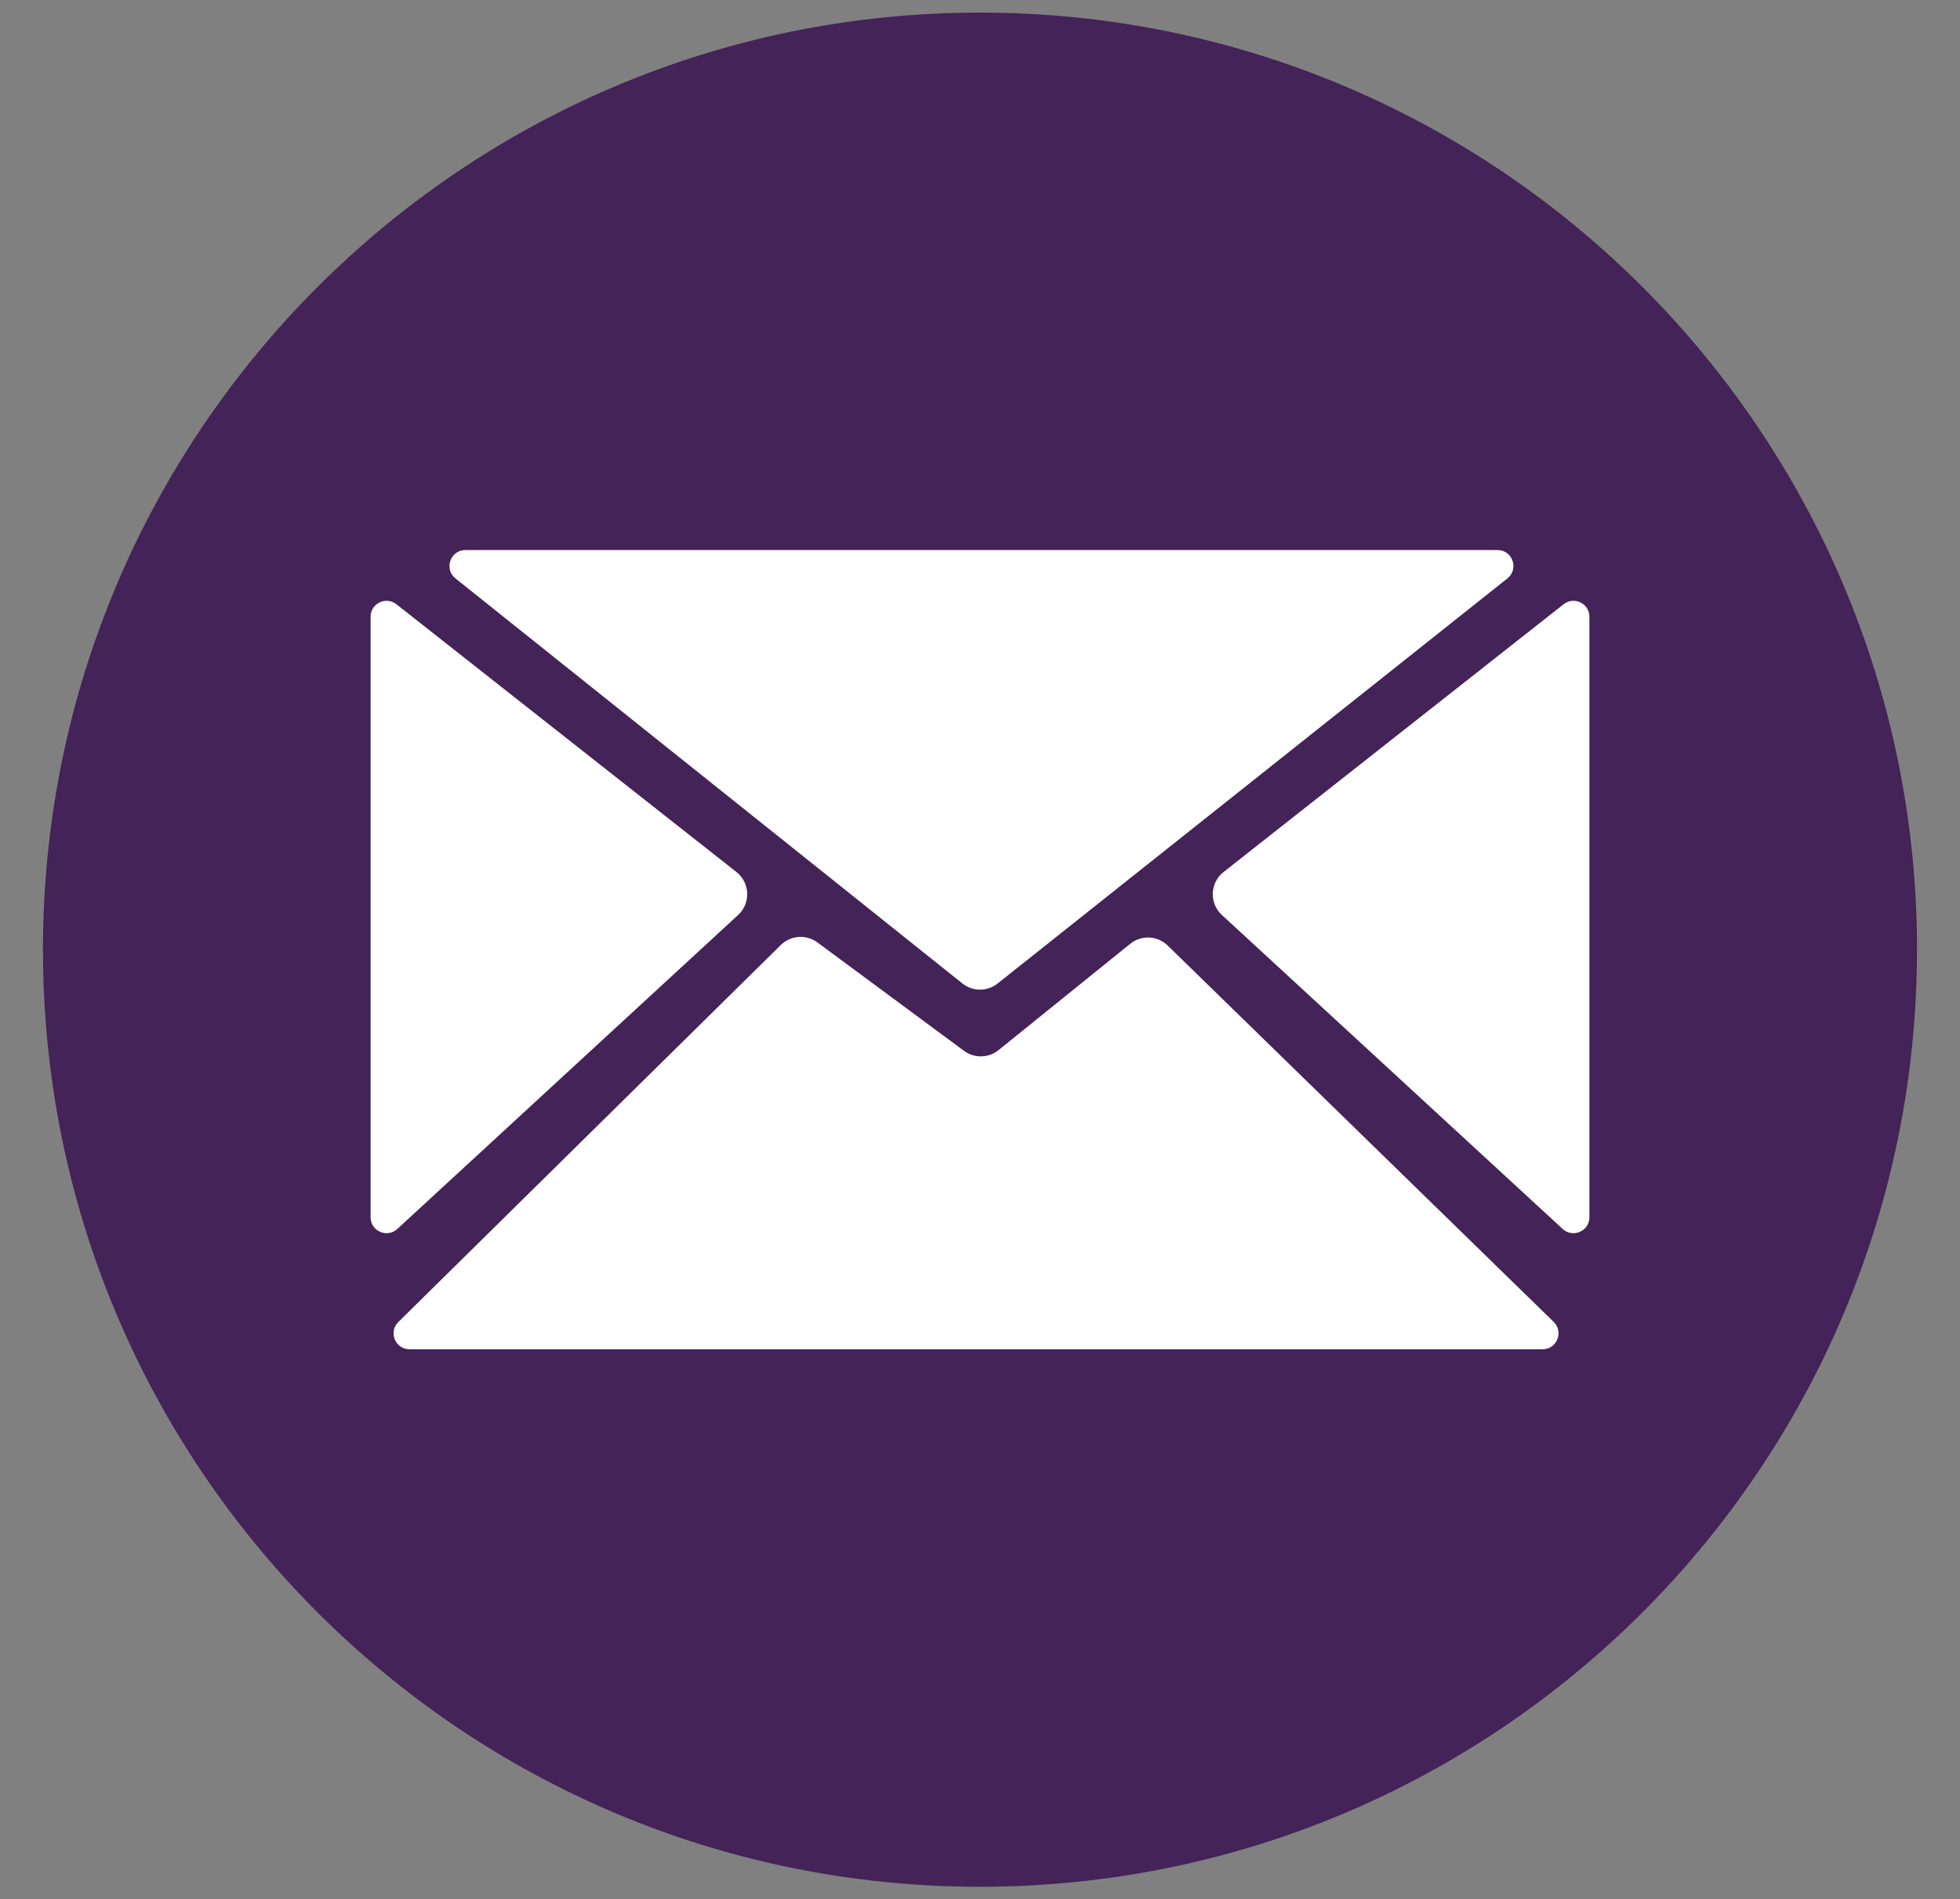
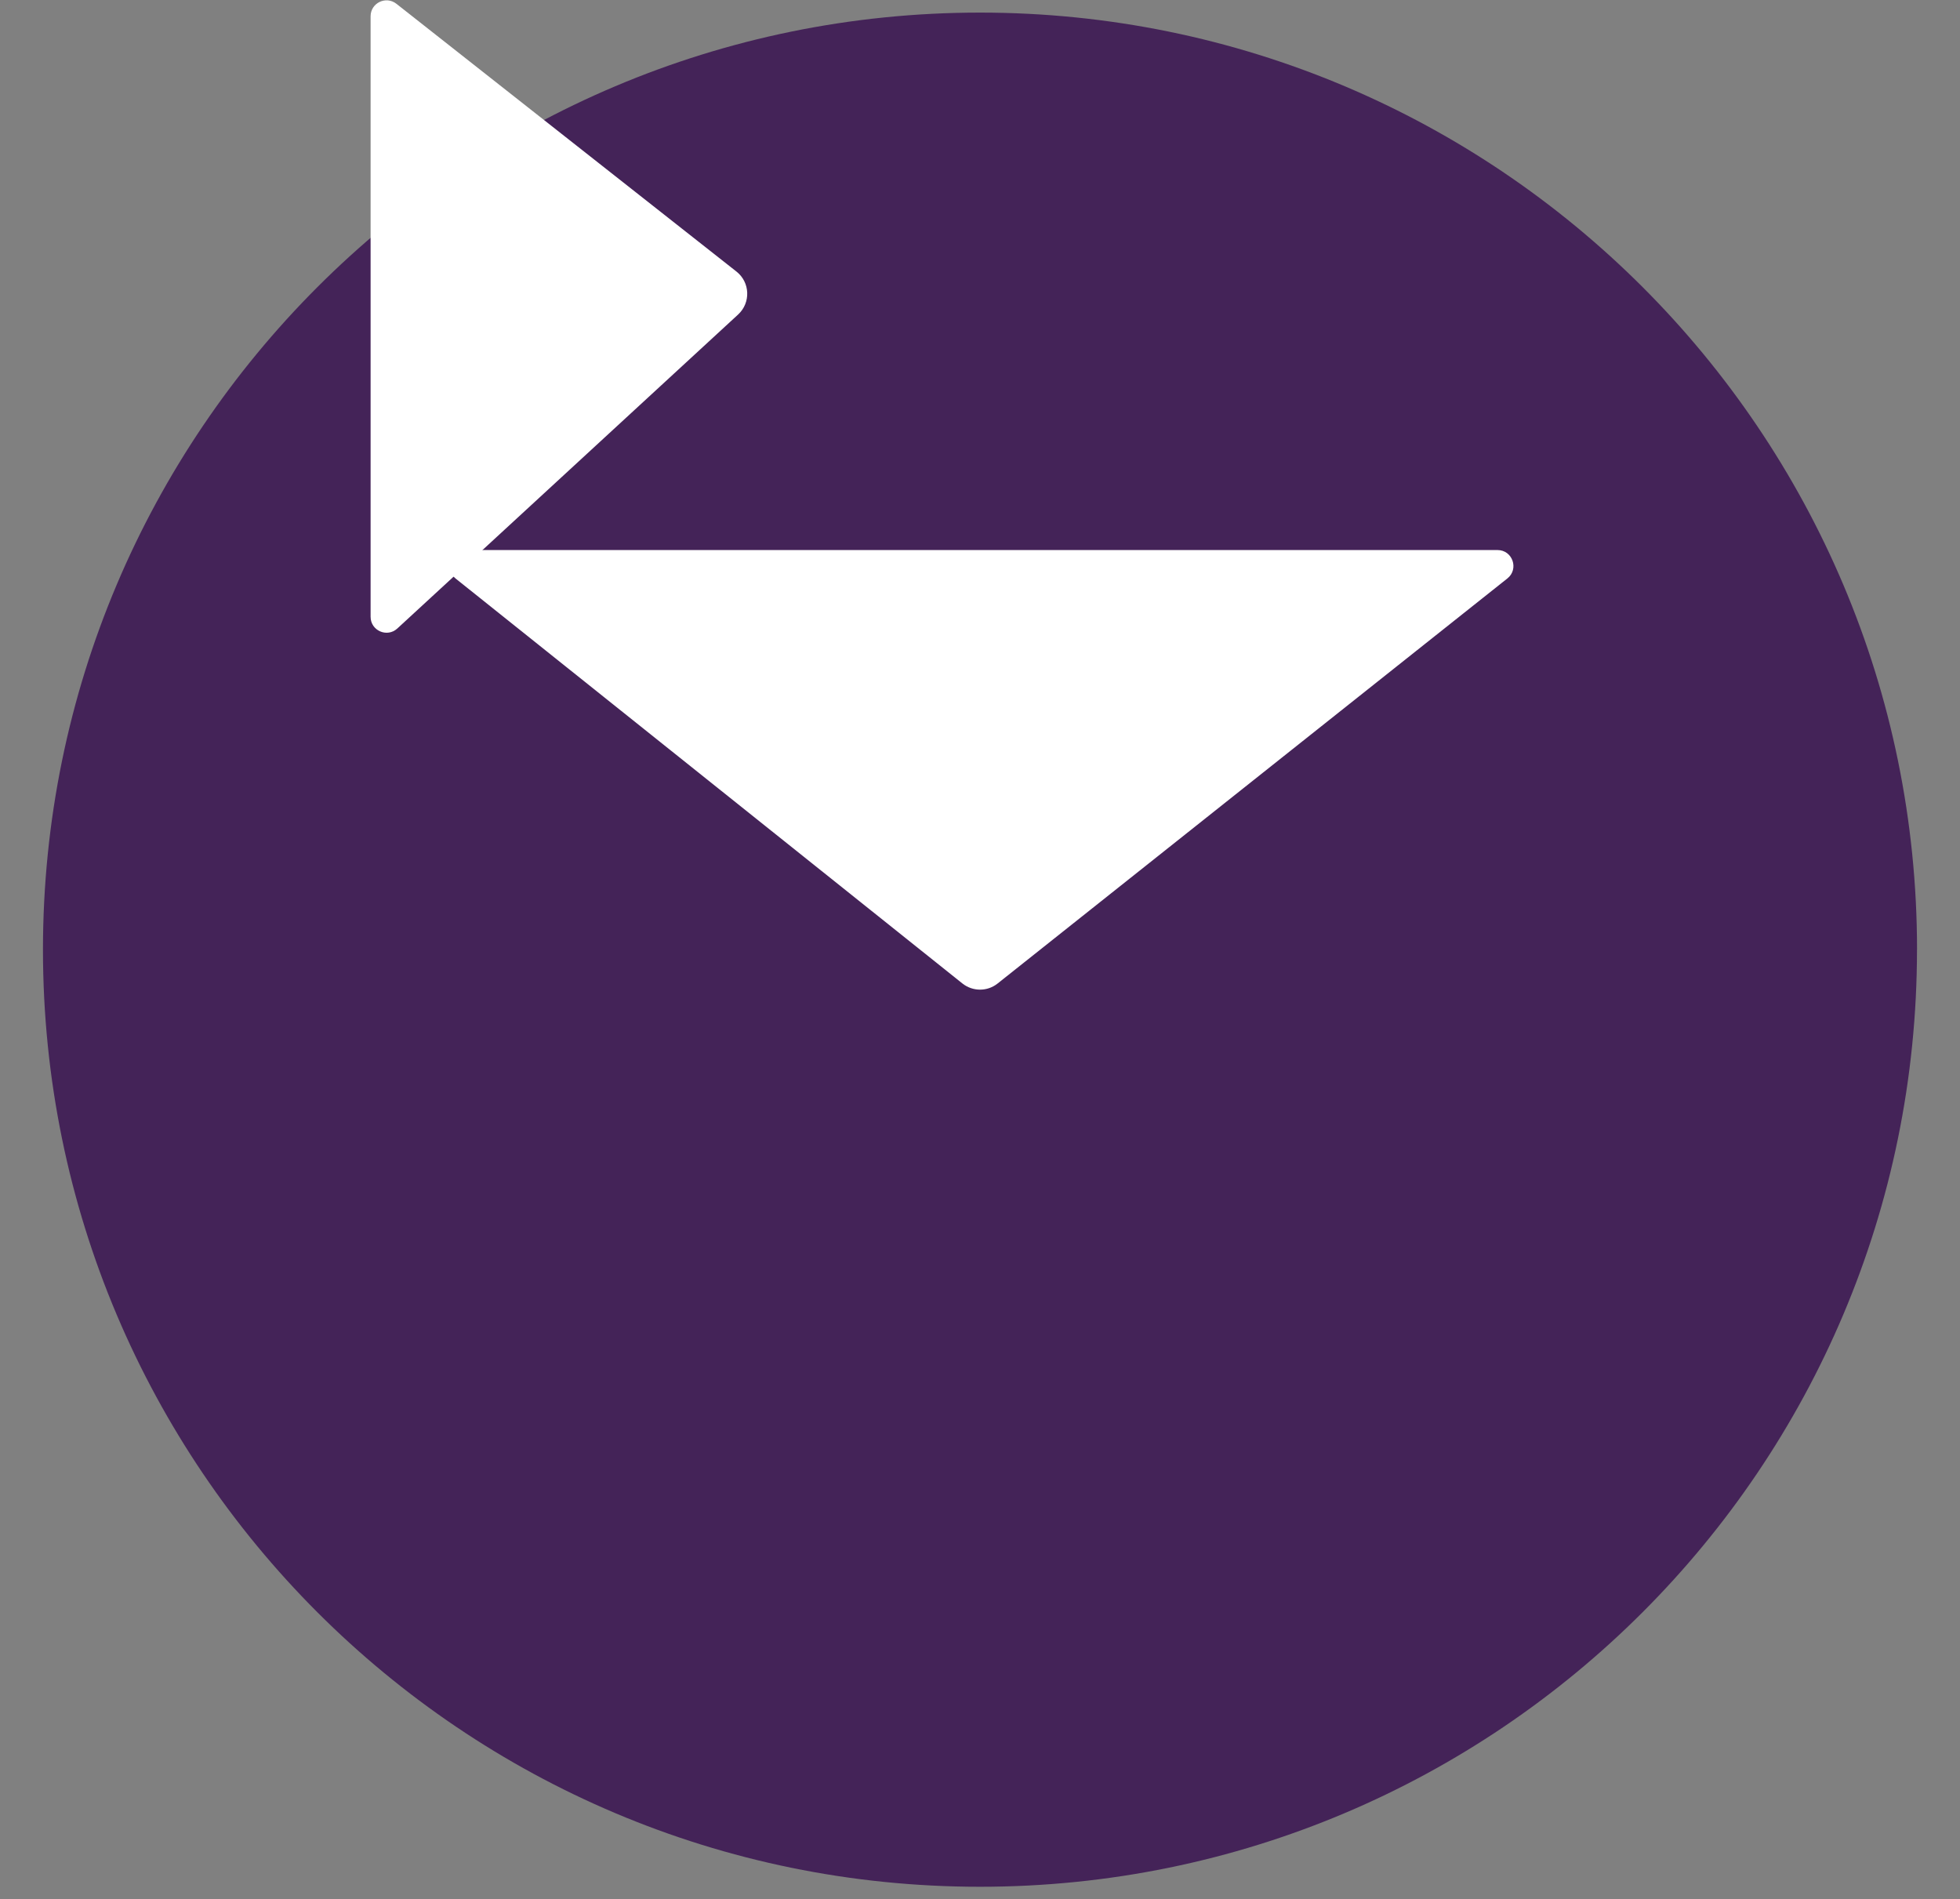
<svg xmlns="http://www.w3.org/2000/svg" id="Capa_1" data-name="Capa 1" viewBox="0 0 415.59 402.69">
  <rect x="0" y="0" width="415.59" height="402.69" fill="#808080" stroke="none" />
  <defs>
    <style>
      .cls-1 {
        fill: #fff;
      }

      .cls-2 {
        fill: #442358;
      }
    </style>
  </defs>
  <path class="cls-2" d="M406.47,201.35c0,109.73-88.95,198.68-198.68,198.68h0c-109.73,0-198.68-88.95-198.68-198.68h0C9.12,91.62,98.07,2.67,207.8,2.67h0c109.73,0,198.68,88.95,198.68,198.68h0Z" />
  <g>
    <path class="cls-1" d="M98.69,116.62h218.83c3.2,0,4.6,4.03,2.1,6.02l-108.09,85.88c-2.18,1.74-5.28,1.73-7.46,0l-107.49-85.88c-2.5-1.99-1.09-6.02,2.11-6.02Z" />
-     <path class="cls-1" d="M78.58,130.77v127.31c0,2.94,3.5,4.48,5.67,2.48l72.26-66.57c2.71-2.5,2.54-6.82-.35-9.1l-72.11-56.78c-2.22-1.74-5.47-.17-5.47,2.65Z" />
-     <path class="cls-1" d="M337.01,130.77v127.31c0,2.94-3.5,4.48-5.67,2.48l-72.26-66.57c-2.71-2.5-2.54-6.82.35-9.1l72.11-56.78c2.22-1.74,5.47-.17,5.47,2.65Z" />
-     <path class="cls-1" d="M86.82,286.07h240.26c3.03,0,4.53-3.68,2.36-5.8l-81.85-79.8c-2.17-2.12-5.58-2.28-7.94-.37l-27.92,22.54c-2.12,1.71-5.13,1.78-7.32.16l-31.09-22.99c-2.37-1.75-5.66-1.52-7.76.55l-81.1,79.93c-2.15,2.12-.65,5.78,2.37,5.78Z" />
+     <path class="cls-1" d="M78.58,130.77c0,2.94,3.5,4.48,5.67,2.48l72.26-66.57c2.71-2.5,2.54-6.82-.35-9.1l-72.11-56.78c-2.22-1.74-5.47-.17-5.47,2.65Z" />
  </g>
</svg>